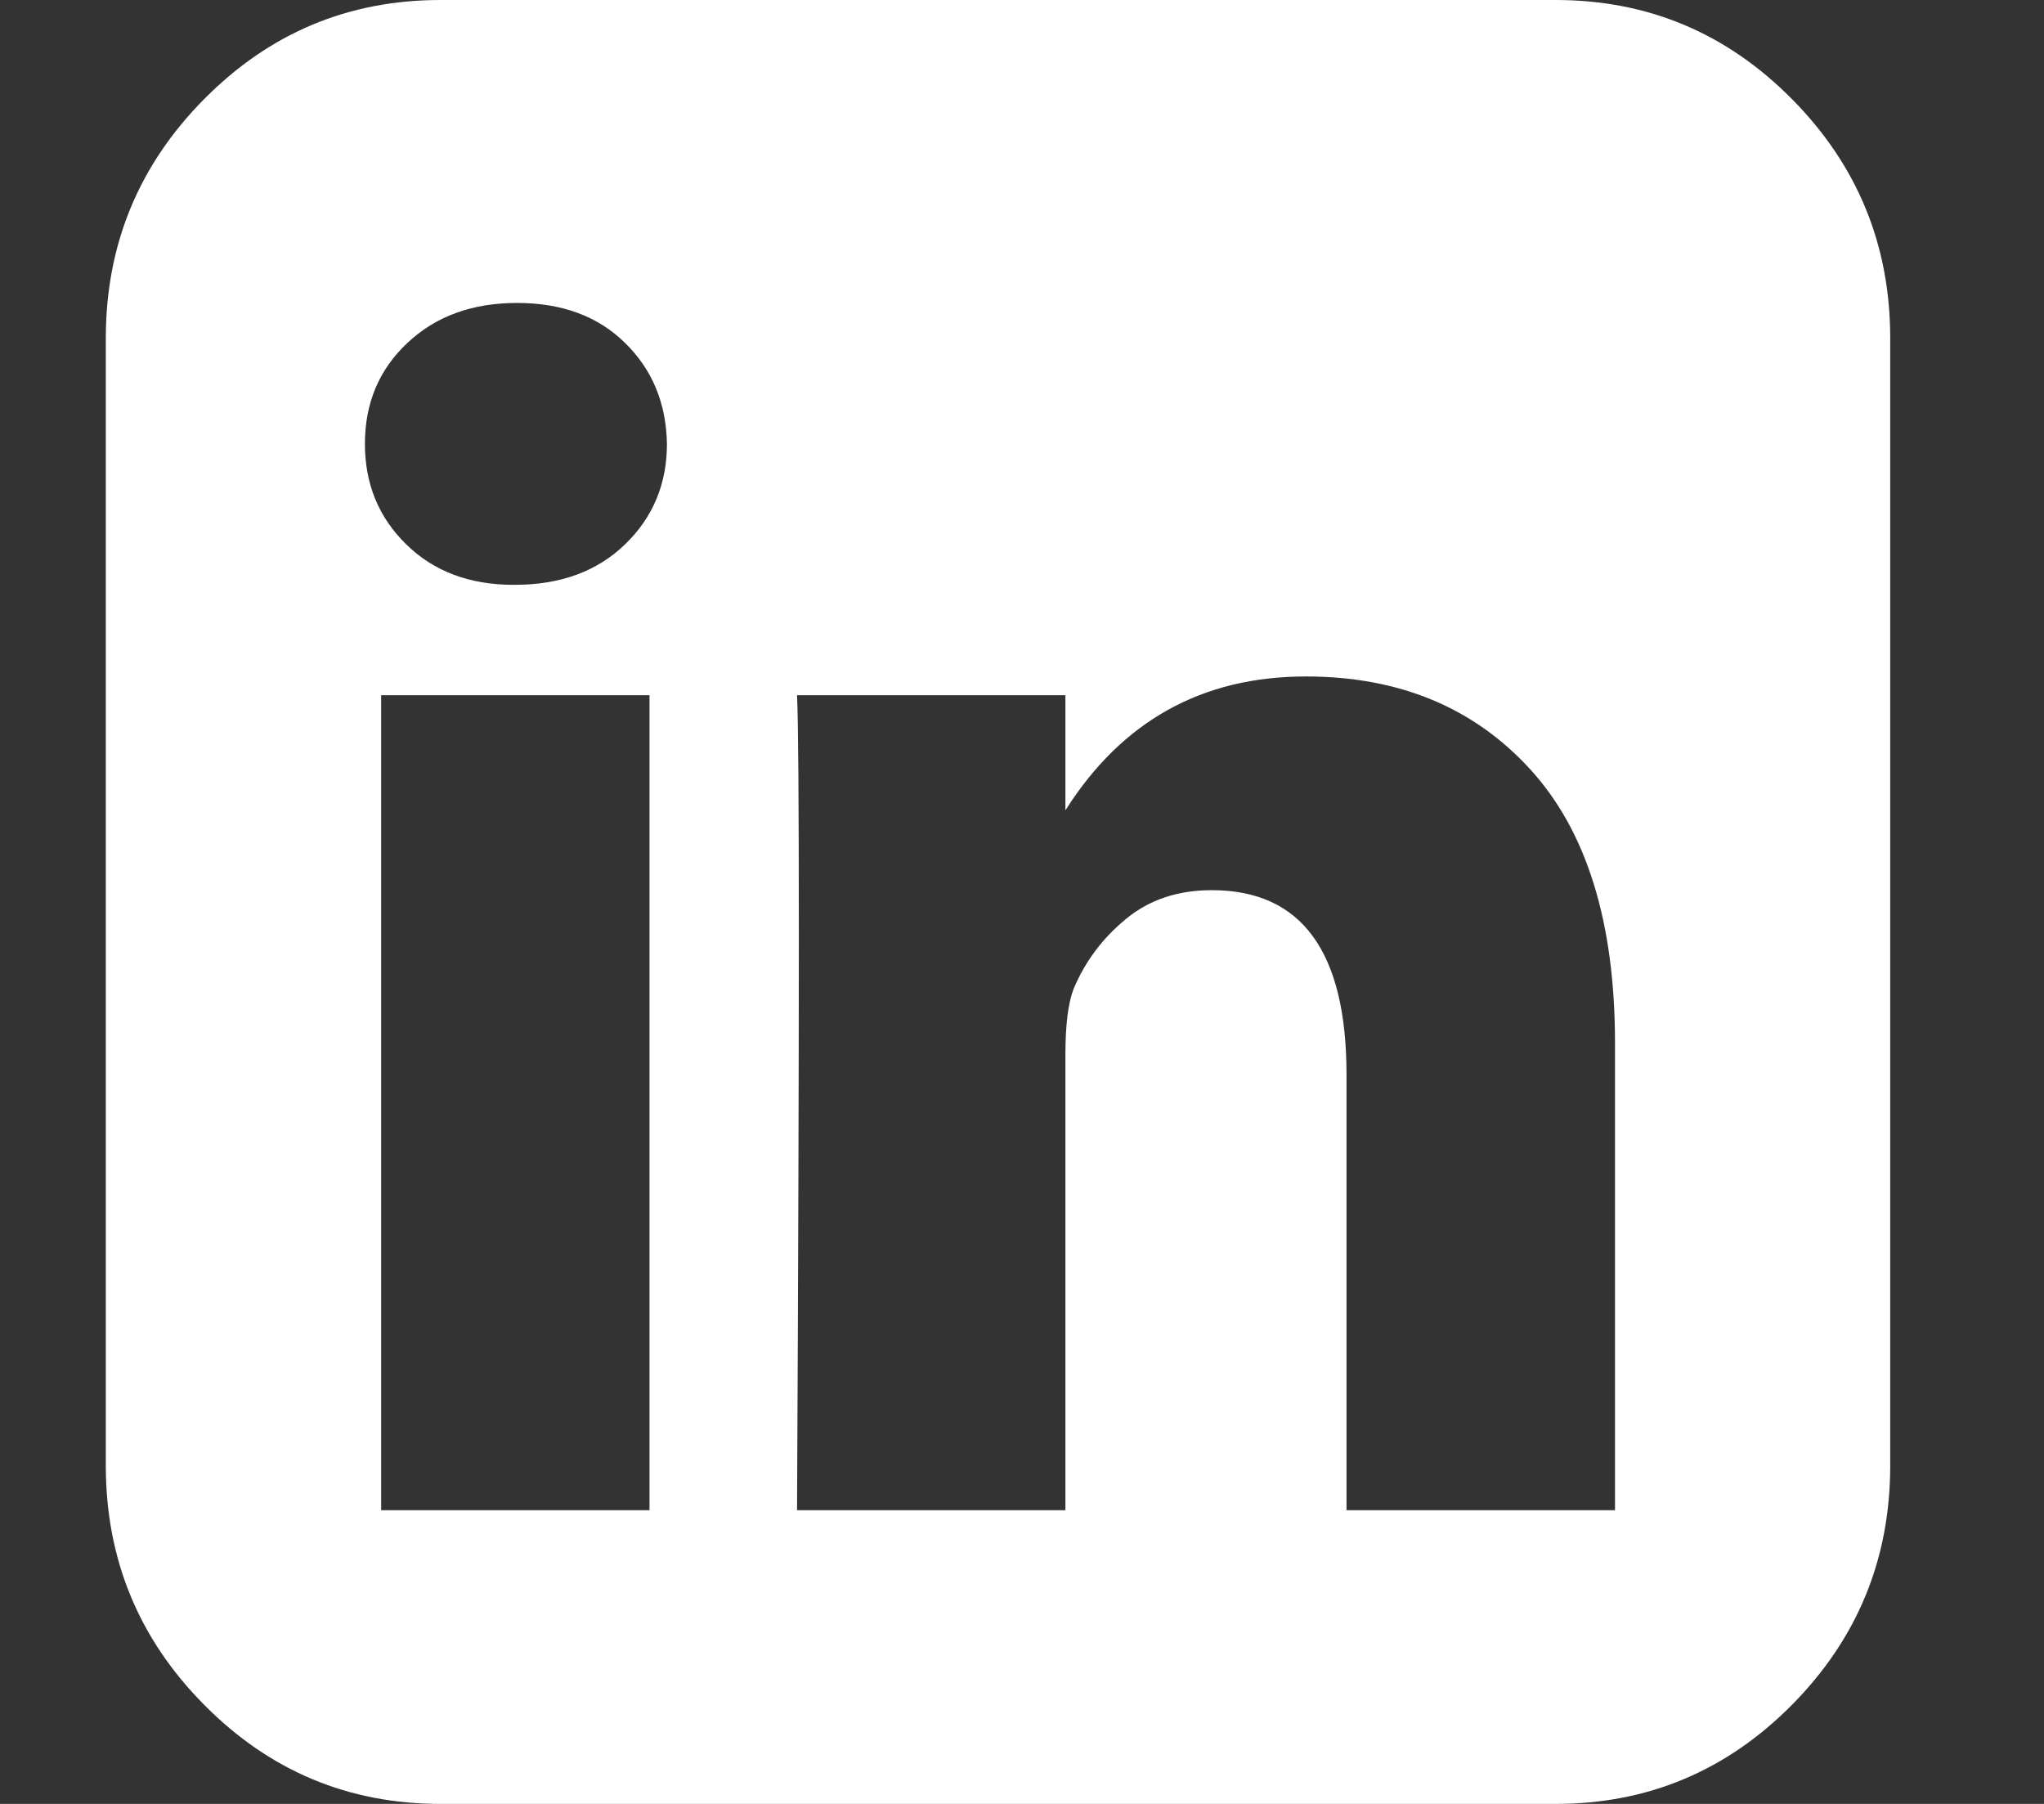
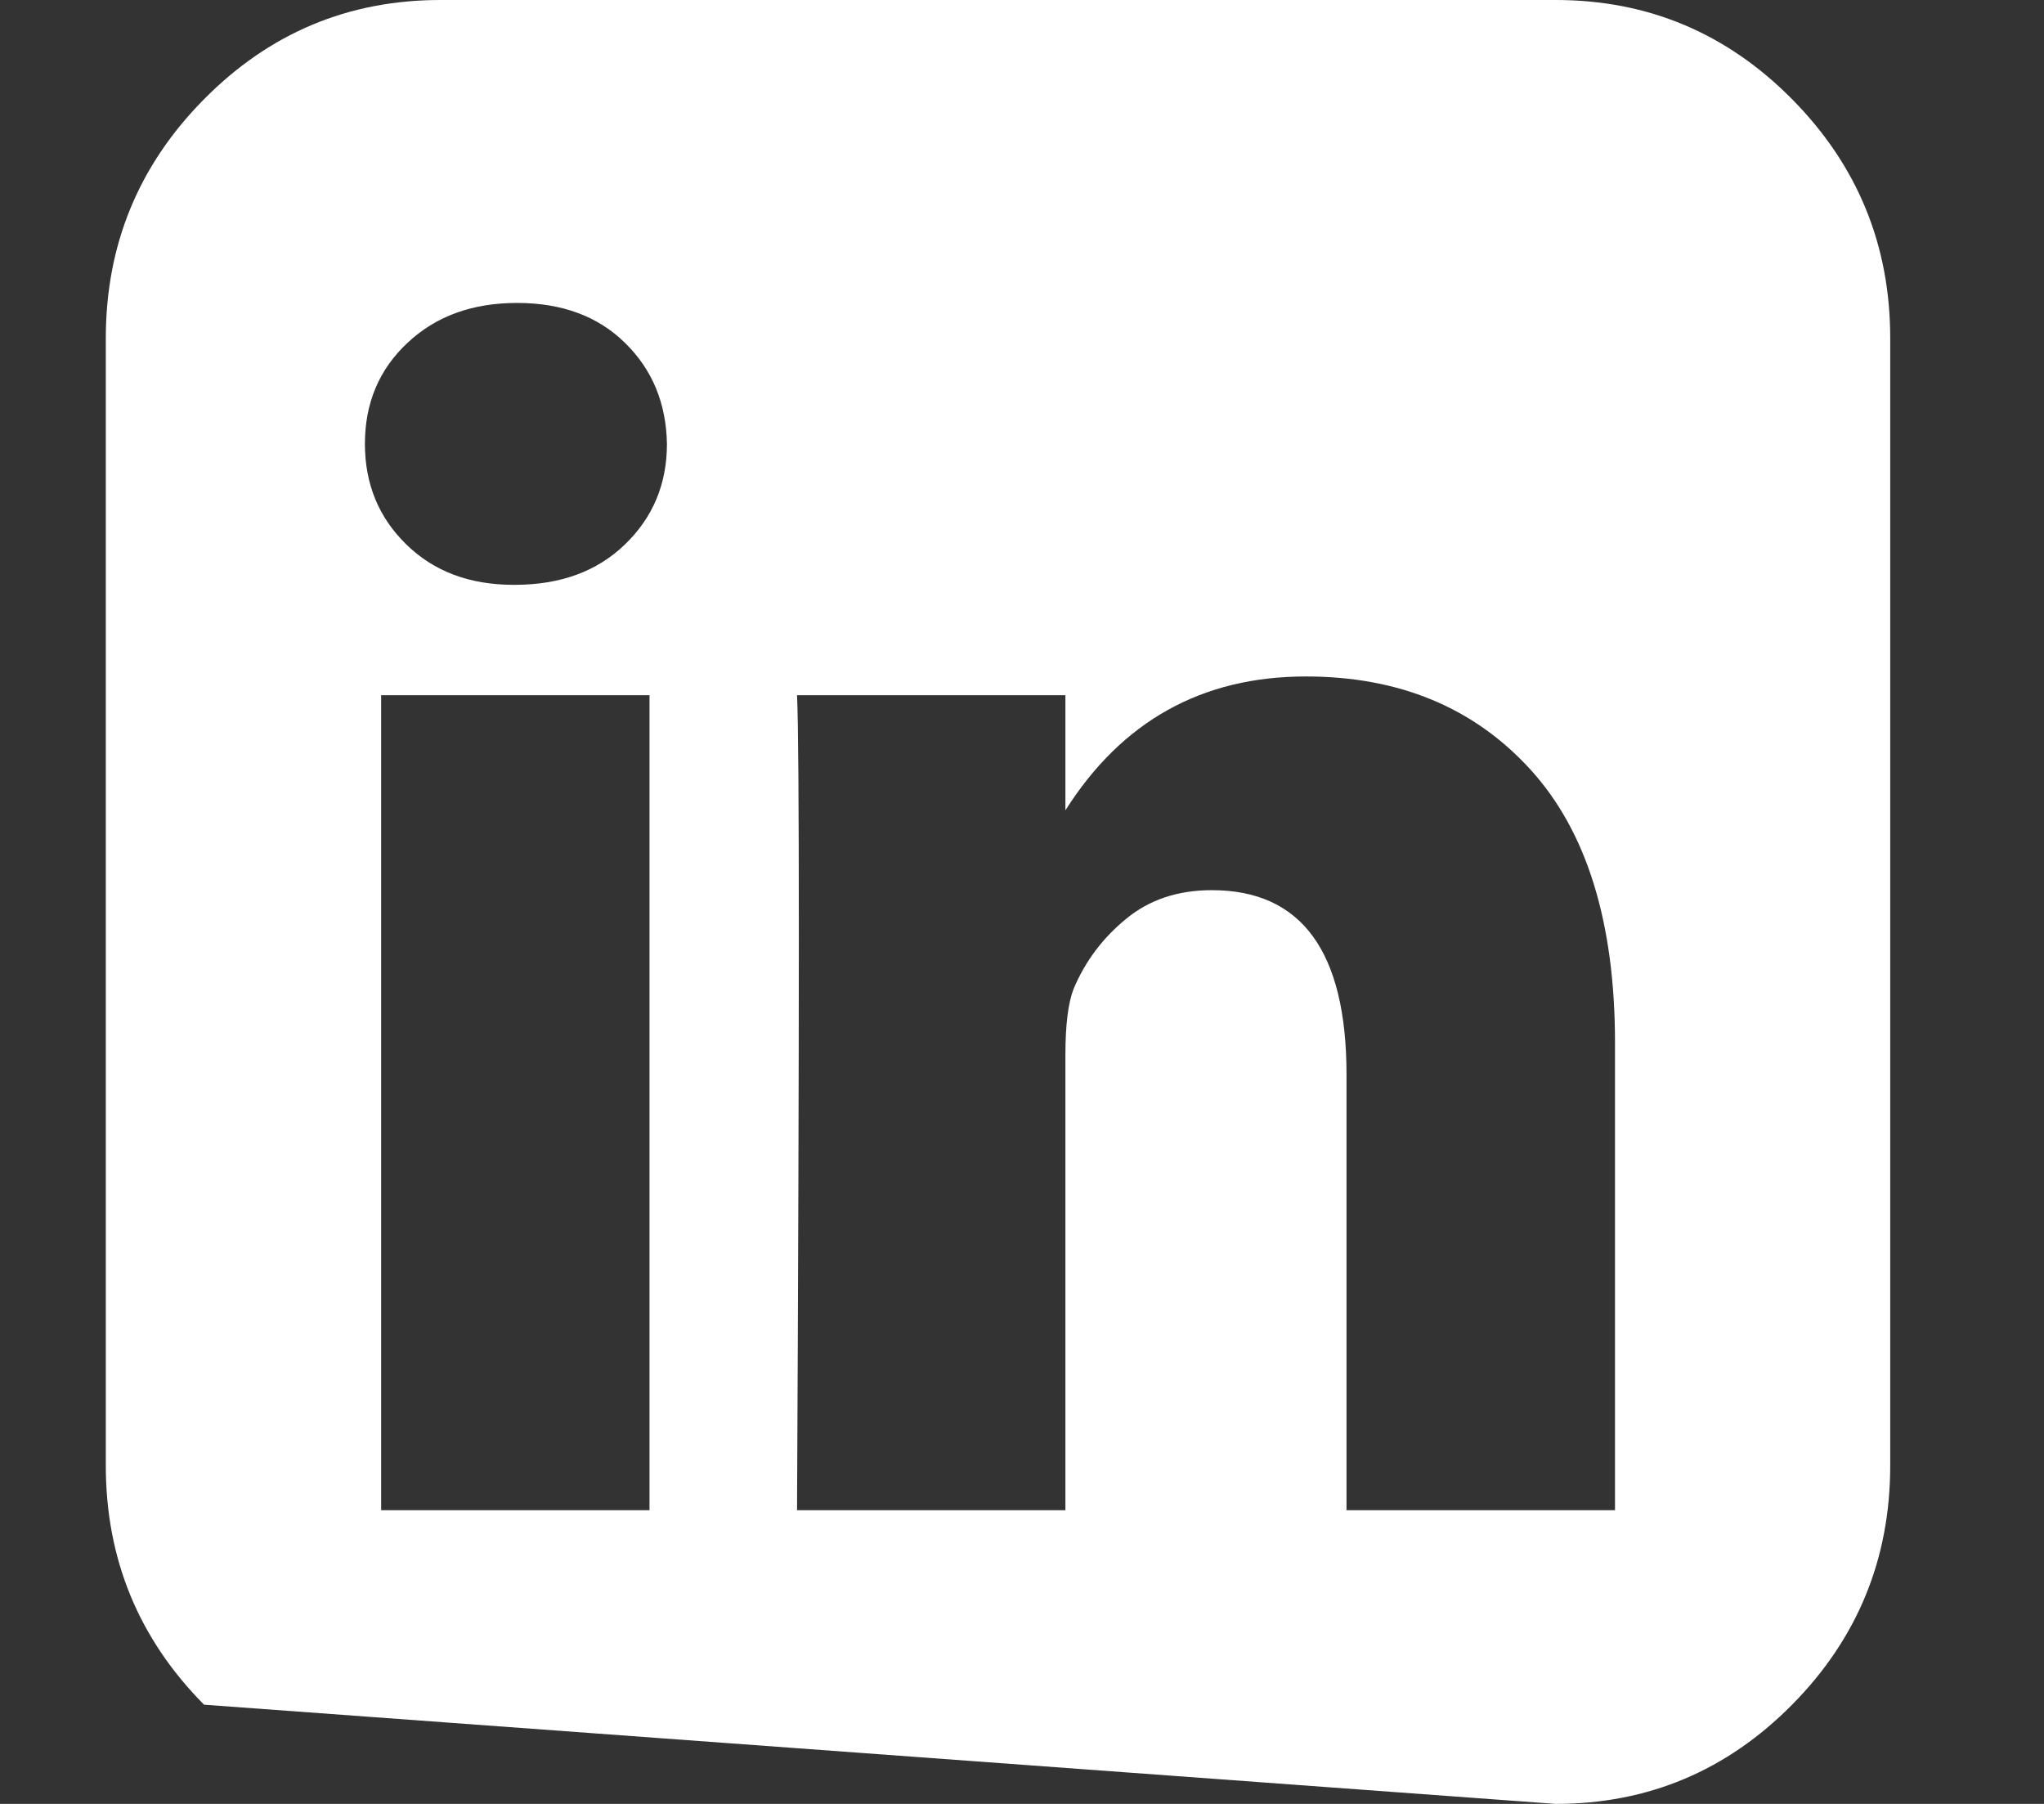
<svg xmlns="http://www.w3.org/2000/svg" width="17px" height="15px" viewBox="0 0 17 15" version="1.1">
  <rect x="0" y="0" width="17" height="15" fill="#333333" stroke="none" />
  <g stroke="none" stroke-width="1" fill="none" fill-rule="evenodd">
    <g transform="translate(-136, -5667)" fill="#ffffff" fill-rule="nonzero">
      <g transform="translate(0, 5131)">
        <g transform="translate(86, 536)">
          <g transform="translate(50.024, 0)">
-             <path d="M14.881,0.825 C14.337,0.275 13.681,0 12.915,0 L3.639,0 C2.872,0 2.217,0.275 1.673,0.825 C1.128,1.375 0.856,2.038 0.856,2.812 L0.856,12.187 C0.856,12.962 1.128,13.625 1.673,14.175 C2.217,14.725 2.872,15 3.639,15 L12.915,15 C13.681,15 14.337,14.725 14.881,14.175 C15.425,13.625 15.697,12.962 15.697,12.187 L15.697,2.812 C15.697,2.038 15.425,1.375 14.881,0.825 Z M5.378,12.558 L3.146,12.558 L3.146,5.781 L5.378,5.781 L5.378,12.558 Z M5.175,4.526 C4.943,4.751 4.637,4.863 4.257,4.863 L4.248,4.863 C3.881,4.863 3.583,4.751 3.354,4.526 C3.125,4.302 3.011,4.023 3.011,3.691 C3.011,3.353 3.128,3.073 3.364,2.852 C3.599,2.63 3.903,2.519 4.277,2.519 C4.65,2.519 4.95,2.63 5.175,2.852 C5.401,3.073 5.517,3.353 5.523,3.691 C5.523,4.023 5.407,4.302 5.175,4.526 Z M13.407,12.558 L11.175,12.558 L11.175,8.936 C11.175,7.914 10.802,7.402 10.055,7.402 C9.771,7.402 9.533,7.482 9.34,7.642 C9.146,7.801 9.001,7.995 8.905,8.223 C8.86,8.34 8.837,8.522 8.837,8.769 L8.837,12.558 L6.605,12.558 C6.625,8.47 6.625,6.211 6.605,5.781 L8.837,5.781 L8.837,6.738 C9.307,5.996 9.973,5.625 10.837,5.625 C11.61,5.625 12.232,5.882 12.702,6.396 C13.173,6.911 13.408,7.669 13.408,8.671 L13.408,12.558 L13.407,12.558 Z" />
+             <path d="M14.881,0.825 C14.337,0.275 13.681,0 12.915,0 L3.639,0 C2.872,0 2.217,0.275 1.673,0.825 C1.128,1.375 0.856,2.038 0.856,2.812 L0.856,12.187 C0.856,12.962 1.128,13.625 1.673,14.175 L12.915,15 C13.681,15 14.337,14.725 14.881,14.175 C15.425,13.625 15.697,12.962 15.697,12.187 L15.697,2.812 C15.697,2.038 15.425,1.375 14.881,0.825 Z M5.378,12.558 L3.146,12.558 L3.146,5.781 L5.378,5.781 L5.378,12.558 Z M5.175,4.526 C4.943,4.751 4.637,4.863 4.257,4.863 L4.248,4.863 C3.881,4.863 3.583,4.751 3.354,4.526 C3.125,4.302 3.011,4.023 3.011,3.691 C3.011,3.353 3.128,3.073 3.364,2.852 C3.599,2.63 3.903,2.519 4.277,2.519 C4.65,2.519 4.95,2.63 5.175,2.852 C5.401,3.073 5.517,3.353 5.523,3.691 C5.523,4.023 5.407,4.302 5.175,4.526 Z M13.407,12.558 L11.175,12.558 L11.175,8.936 C11.175,7.914 10.802,7.402 10.055,7.402 C9.771,7.402 9.533,7.482 9.34,7.642 C9.146,7.801 9.001,7.995 8.905,8.223 C8.86,8.34 8.837,8.522 8.837,8.769 L8.837,12.558 L6.605,12.558 C6.625,8.47 6.625,6.211 6.605,5.781 L8.837,5.781 L8.837,6.738 C9.307,5.996 9.973,5.625 10.837,5.625 C11.61,5.625 12.232,5.882 12.702,6.396 C13.173,6.911 13.408,7.669 13.408,8.671 L13.408,12.558 L13.407,12.558 Z" />
          </g>
        </g>
      </g>
    </g>
  </g>
</svg>